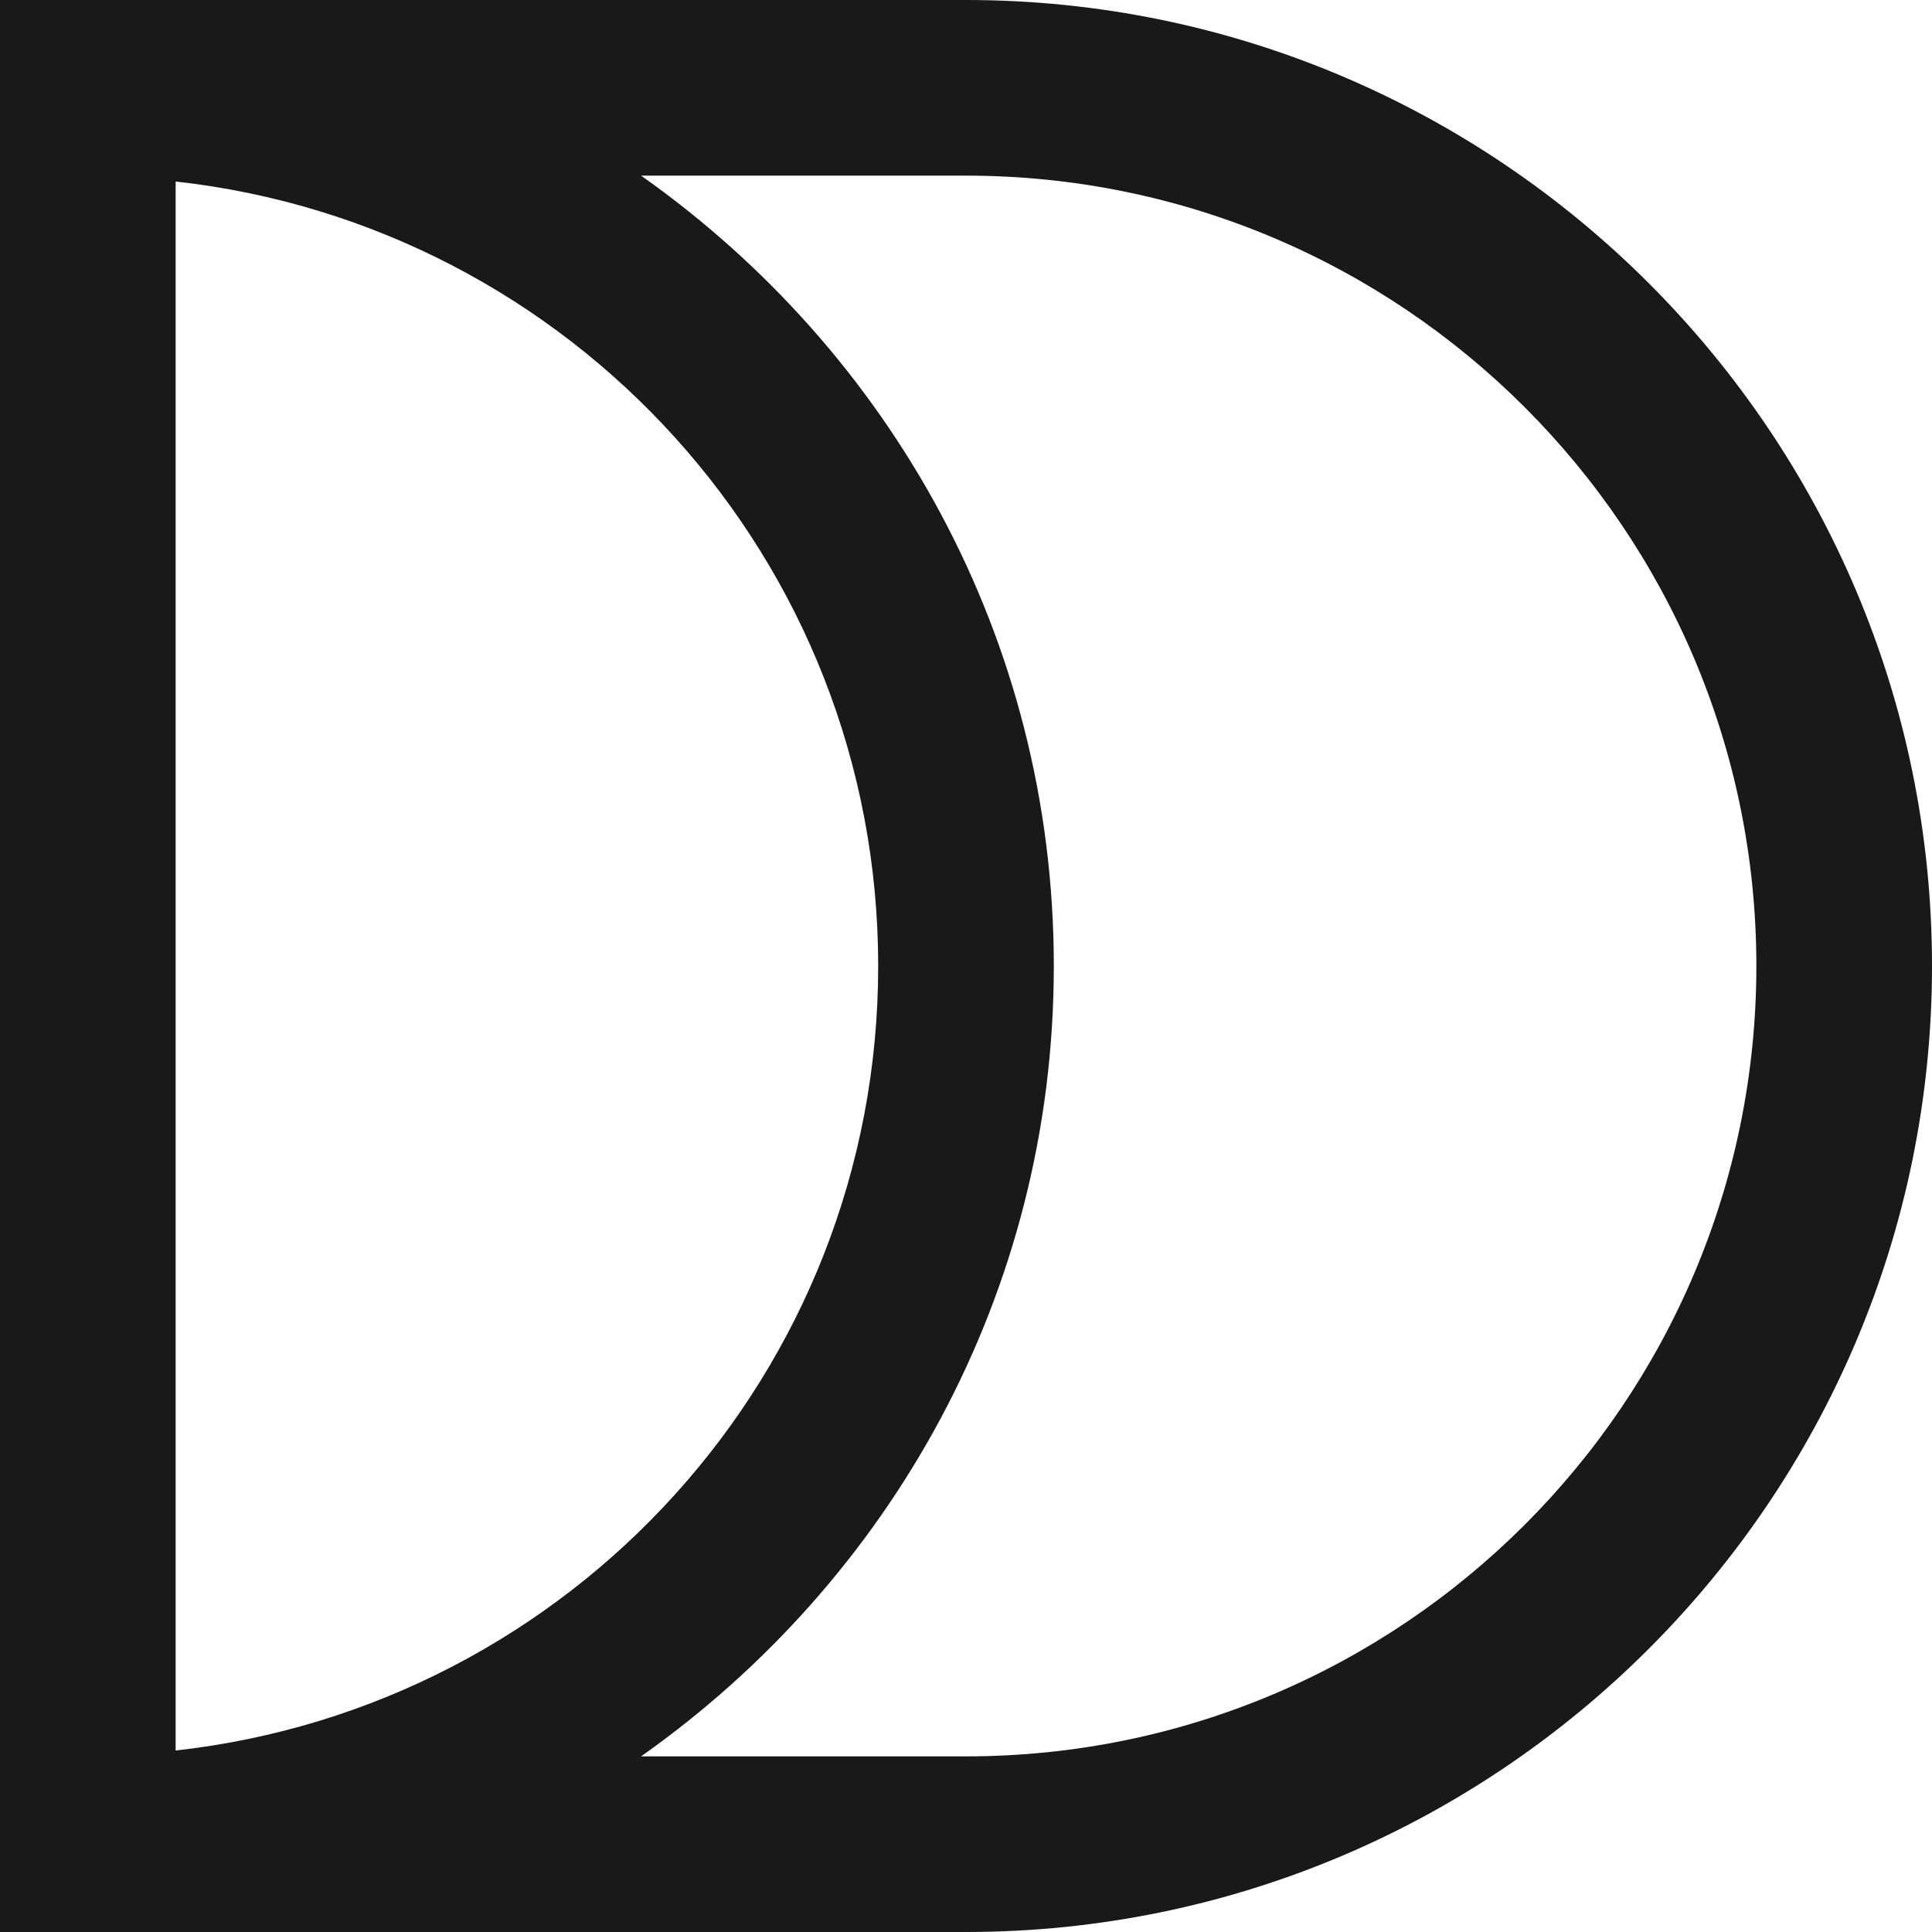
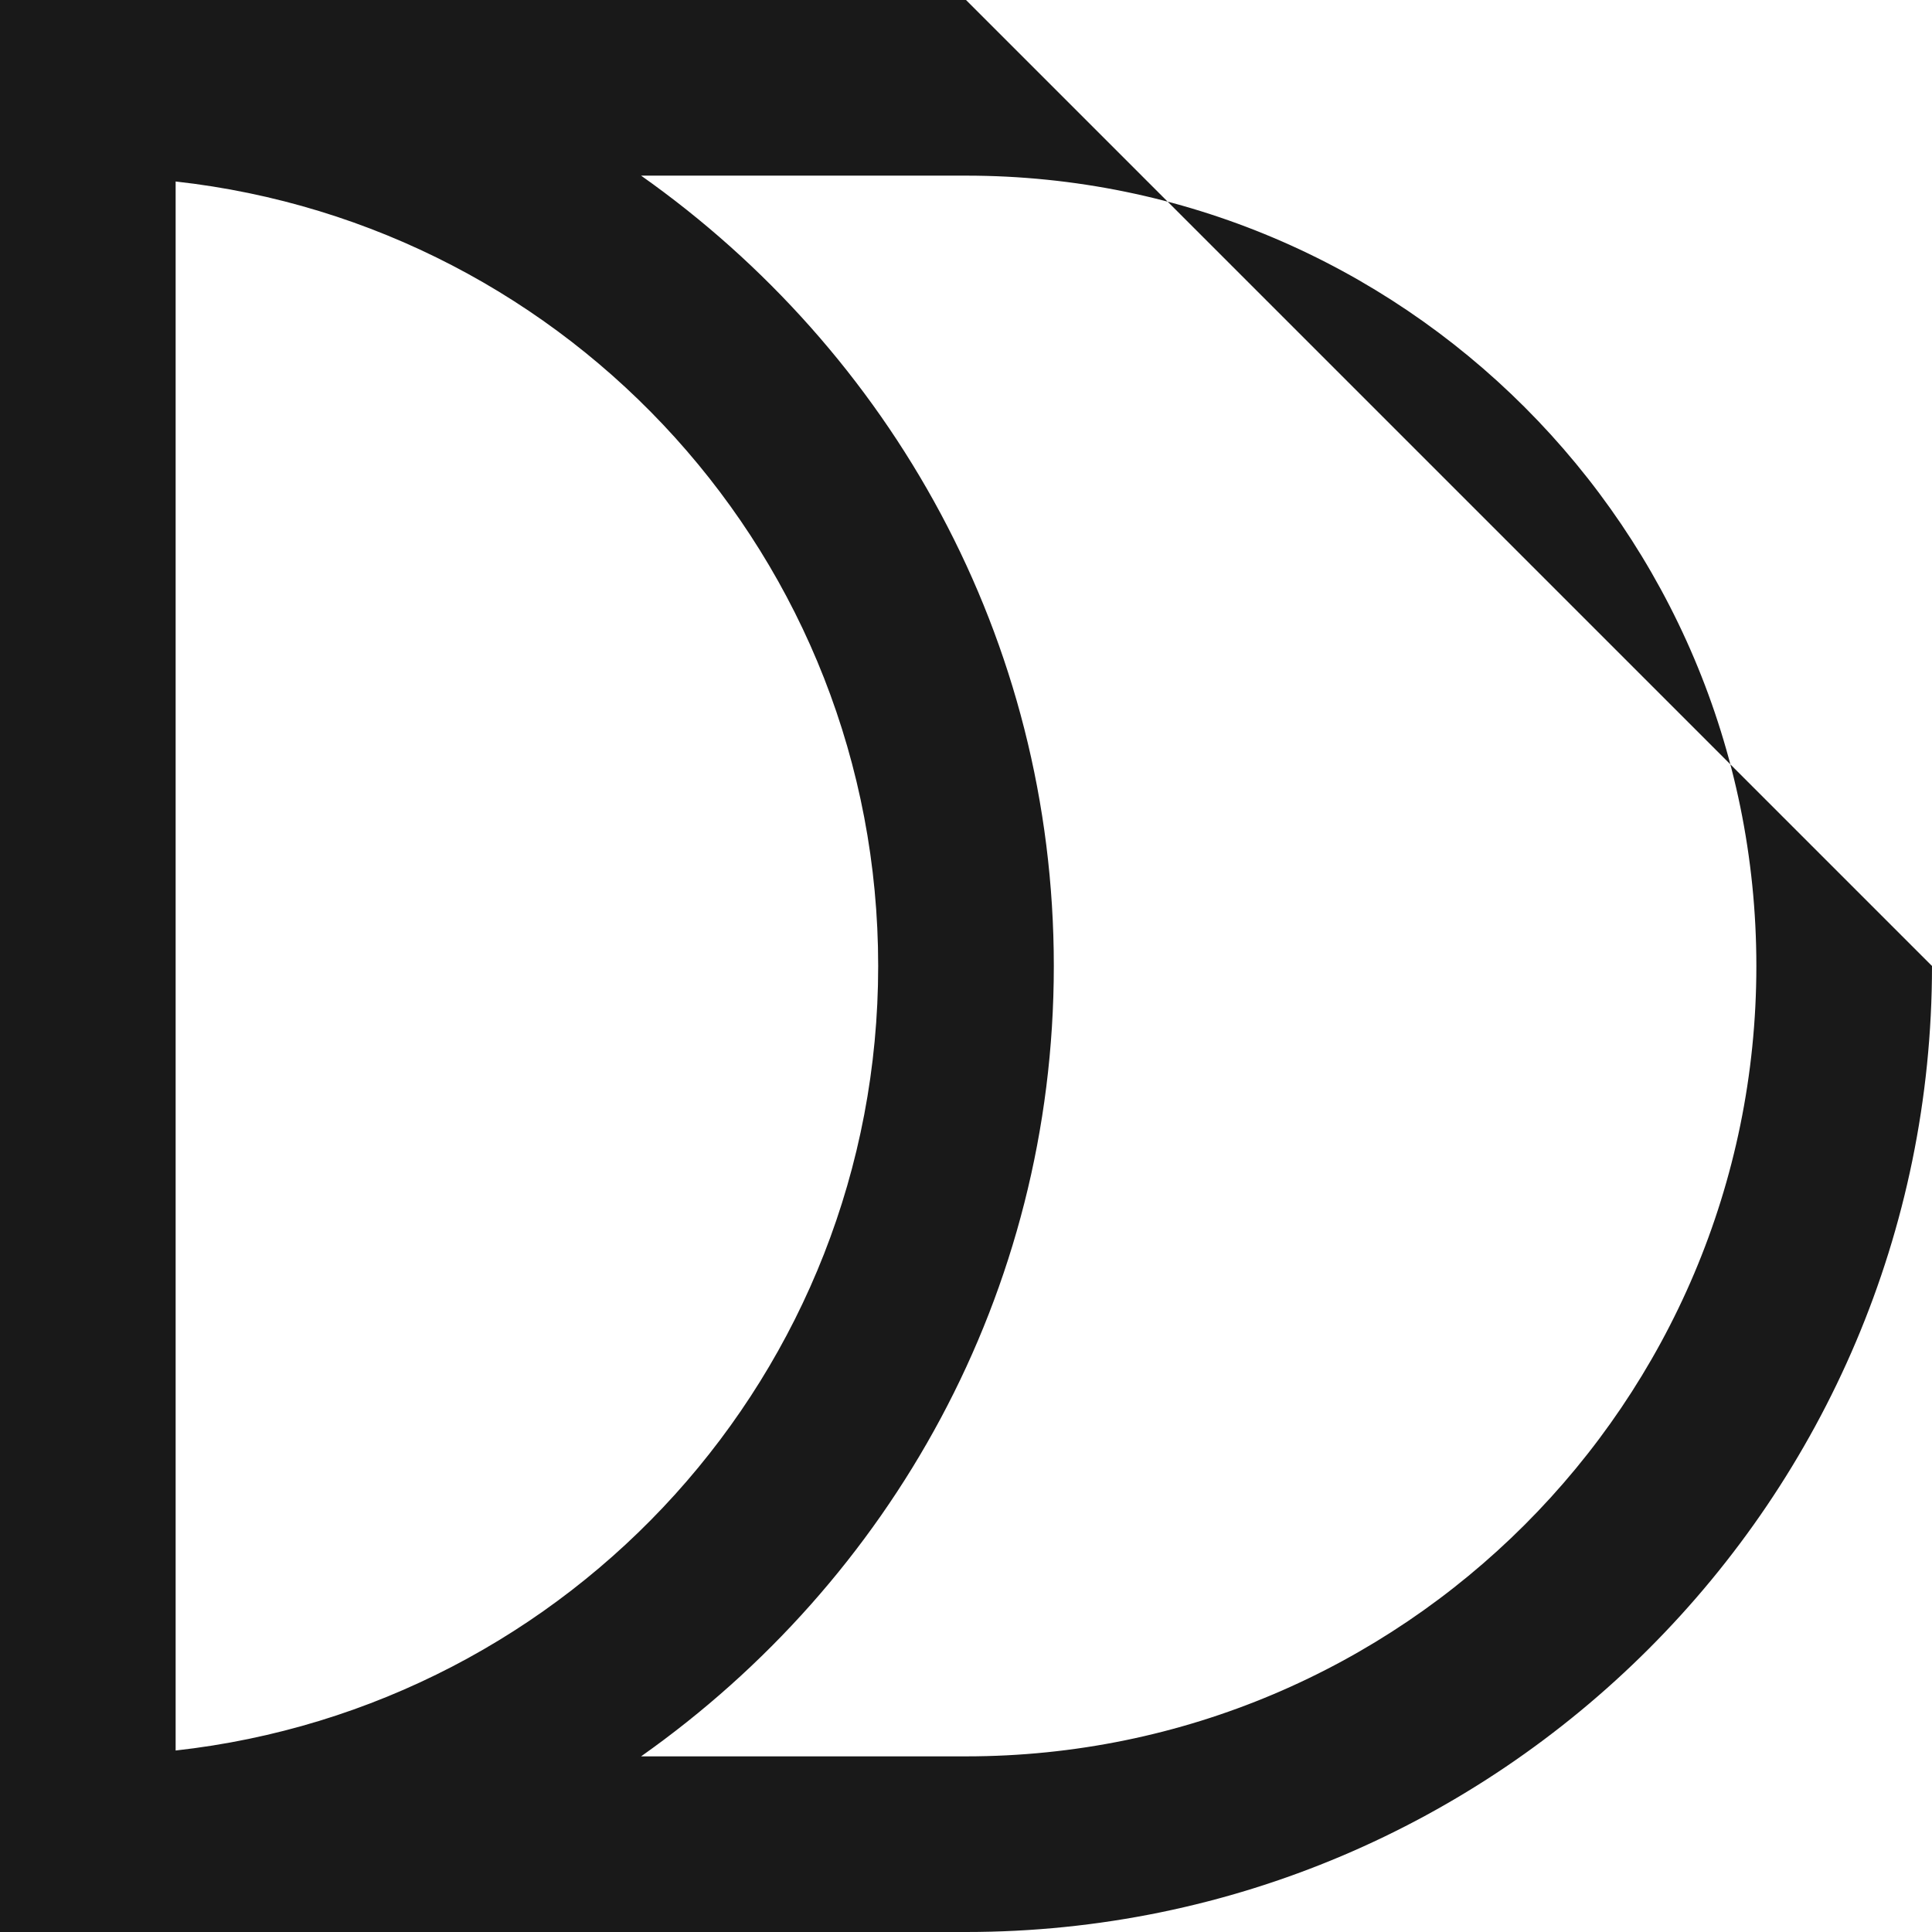
<svg xmlns="http://www.w3.org/2000/svg" version="1.1" id="Ebene_1" x="0px" y="0px" viewBox="0 0 66 66" style="enable-background:new 0 0 66 66;" xml:space="preserve">
  <style type="text/css">
	.st0{fill:#191919;}
</style>
-   <path class="st0" d="M33,0H0v66h33c18.2,0,33-14.8,33-33S51.2,0,33,0z M30,33c0,13.9-10.5,25.3-24,26.8V6.2C19.5,7.7,30,19.1,30,33z   M33,60H21.9C30.4,54,36,44.2,36,33S30.4,12,21.9,6H33c14.9,0,27,12.1,27,27S47.9,60,33,60z" />
+   <path class="st0" d="M33,0H0v66h33c18.2,0,33-14.8,33-33z M30,33c0,13.9-10.5,25.3-24,26.8V6.2C19.5,7.7,30,19.1,30,33z   M33,60H21.9C30.4,54,36,44.2,36,33S30.4,12,21.9,6H33c14.9,0,27,12.1,27,27S47.9,60,33,60z" />
</svg>